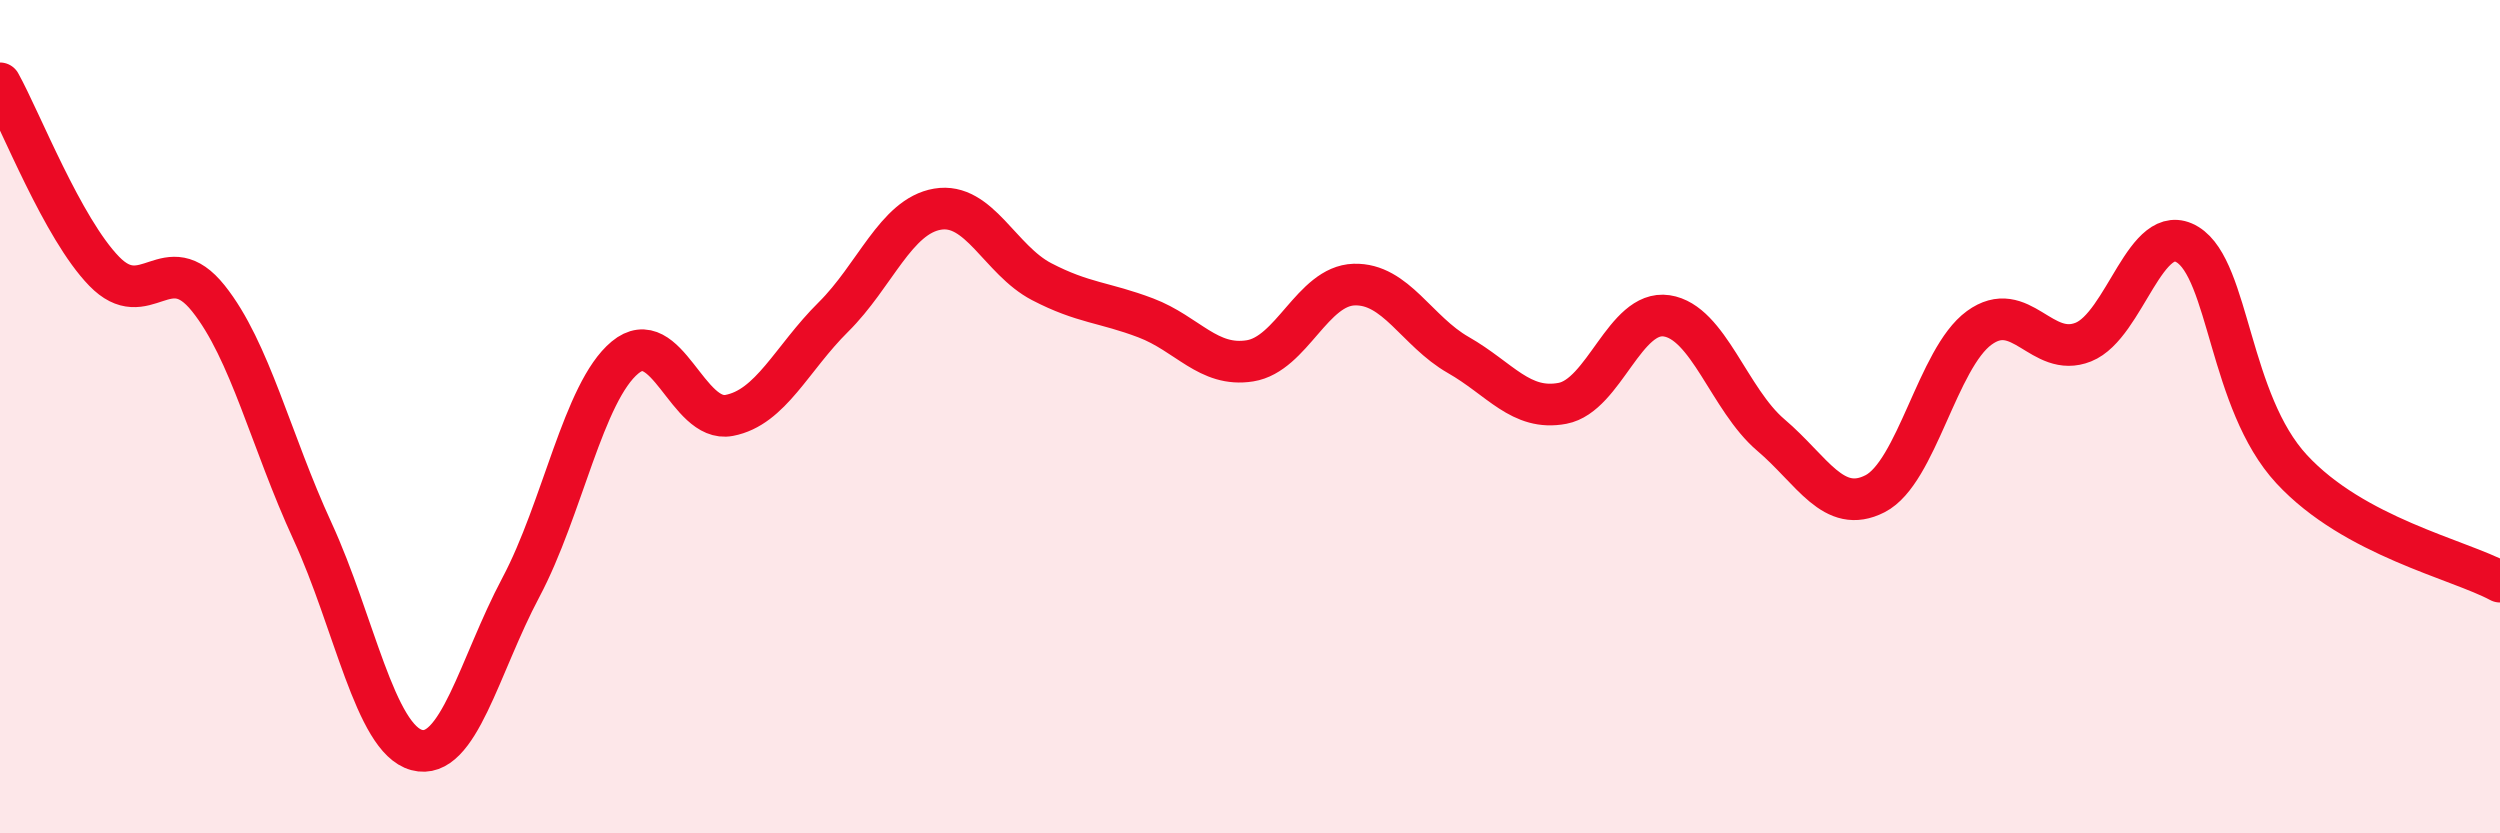
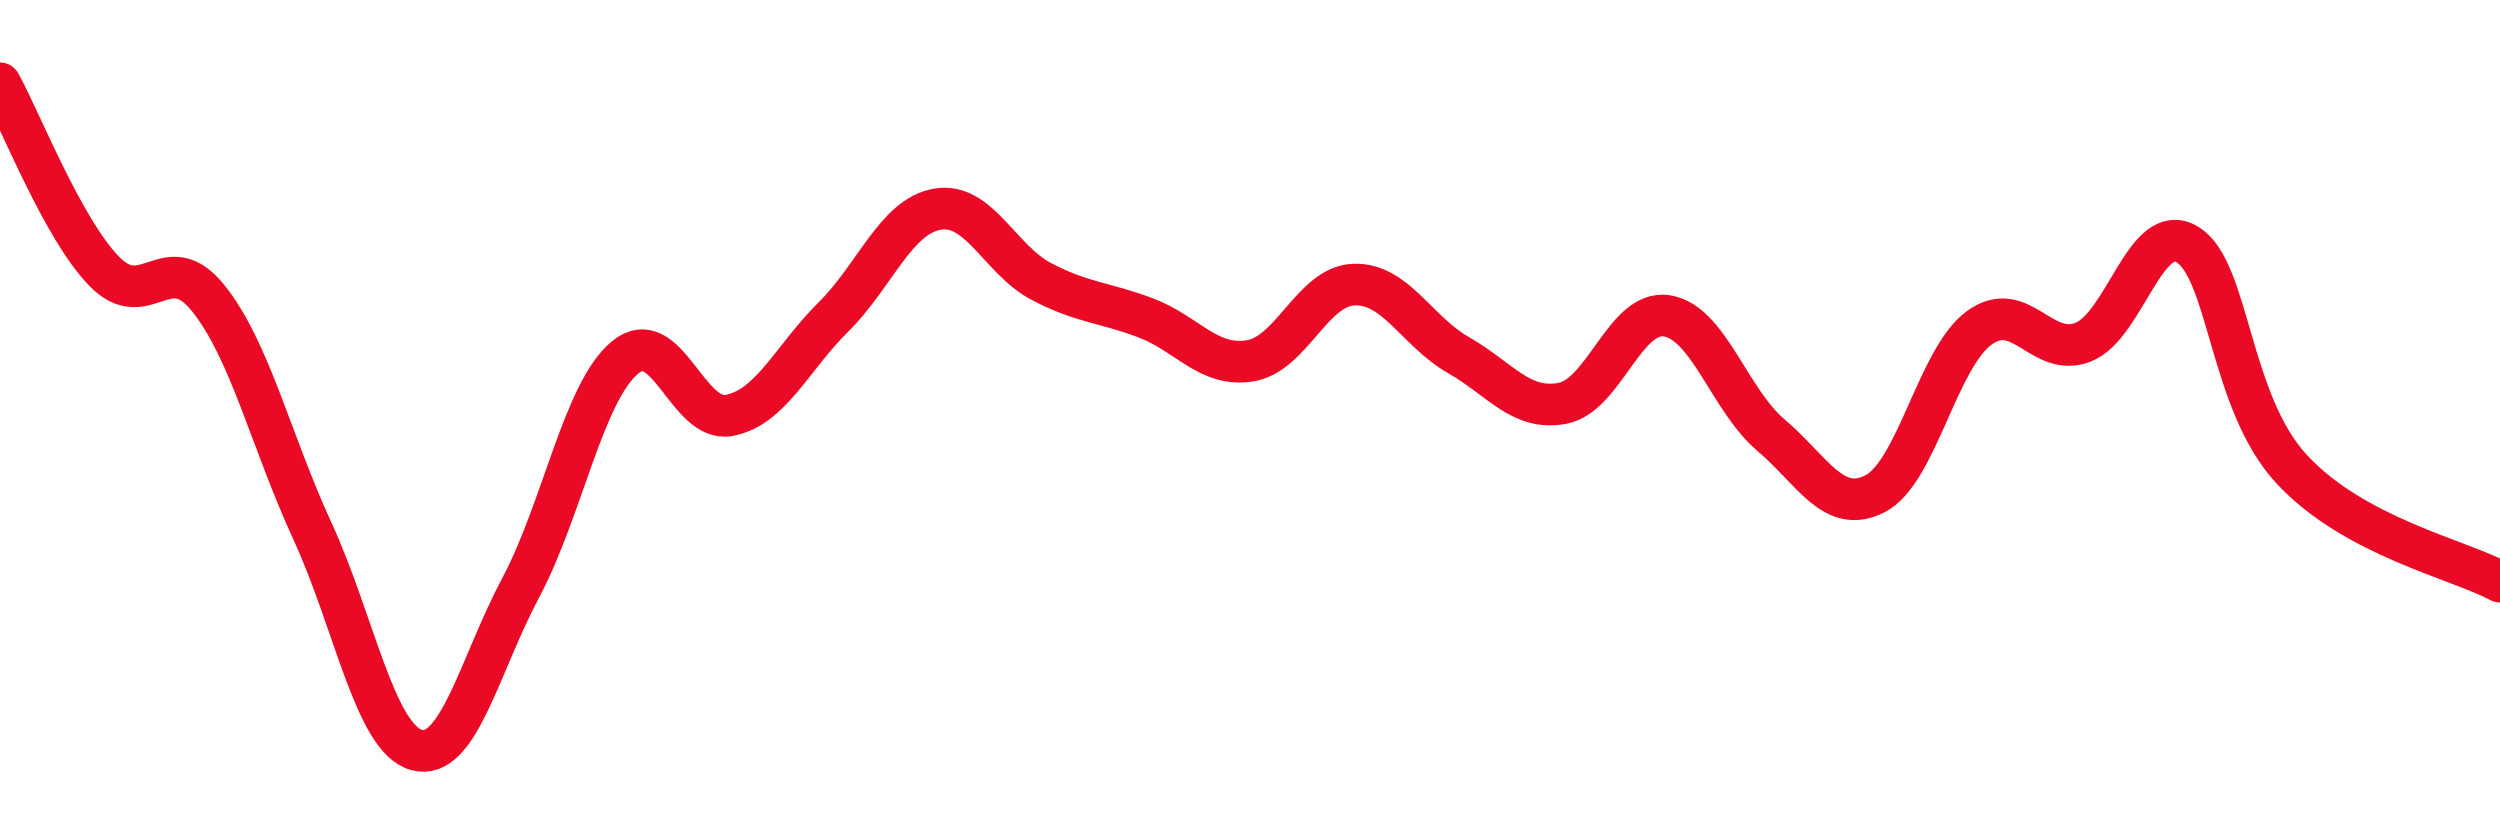
<svg xmlns="http://www.w3.org/2000/svg" width="60" height="20" viewBox="0 0 60 20">
-   <path d="M 0,2 C 0.5,2.9 1.5,5.48 2.5,6.51 C 3.5,7.54 4,5.91 5,7.16 C 6,8.41 6.5,10.58 7.5,12.75 C 8.5,14.92 9,17.73 10,18 C 11,18.27 11.5,15.98 12.5,14.1 C 13.5,12.22 14,9.41 15,8.58 C 16,7.75 16.5,10.16 17.5,9.97 C 18.5,9.78 19,8.6 20,7.61 C 21,6.62 21.5,5.19 22.5,5.02 C 23.5,4.85 24,6.24 25,6.76 C 26,7.28 26.5,7.25 27.5,7.63 C 28.5,8.01 29,8.82 30,8.66 C 31,8.5 31.5,6.86 32.5,6.83 C 33.5,6.8 34,7.95 35,8.52 C 36,9.09 36.5,9.87 37.5,9.68 C 38.5,9.49 39,7.43 40,7.58 C 41,7.73 41.5,9.59 42.5,10.44 C 43.5,11.29 44,12.36 45,11.85 C 46,11.34 46.5,8.6 47.5,7.87 C 48.5,7.14 49,8.61 50,8.21 C 51,7.81 51.5,5.26 52.5,5.87 C 53.5,6.48 53.5,9.64 55,11.26 C 56.5,12.88 59,13.42 60,13.96L60 20L0 20Z" fill="#EB0A25" opacity="0.1" stroke-linecap="round" stroke-linejoin="round" />
  <path d="M 0,2 C 0.5,2.9 1.5,5.48 2.5,6.51 C 3.5,7.54 4,5.91 5,7.16 C 6,8.41 6.5,10.58 7.5,12.75 C 8.5,14.92 9,17.73 10,18 C 11,18.27 11.5,15.98 12.5,14.1 C 13.5,12.22 14,9.41 15,8.58 C 16,7.75 16.5,10.16 17.5,9.97 C 18.5,9.78 19,8.6 20,7.61 C 21,6.62 21.5,5.19 22.5,5.02 C 23.5,4.85 24,6.24 25,6.76 C 26,7.28 26.5,7.25 27.5,7.63 C 28.5,8.01 29,8.82 30,8.66 C 31,8.5 31.5,6.86 32.5,6.83 C 33.5,6.8 34,7.95 35,8.52 C 36,9.09 36.5,9.87 37.5,9.68 C 38.5,9.49 39,7.43 40,7.58 C 41,7.73 41.5,9.59 42.5,10.44 C 43.5,11.29 44,12.36 45,11.85 C 46,11.34 46.5,8.6 47.5,7.87 C 48.5,7.14 49,8.61 50,8.21 C 51,7.81 51.5,5.26 52.5,5.87 C 53.5,6.48 53.5,9.64 55,11.26 C 56.5,12.88 59,13.42 60,13.96" stroke="#EB0A25" stroke-width="1" fill="none" stroke-linecap="round" stroke-linejoin="round" />
</svg>